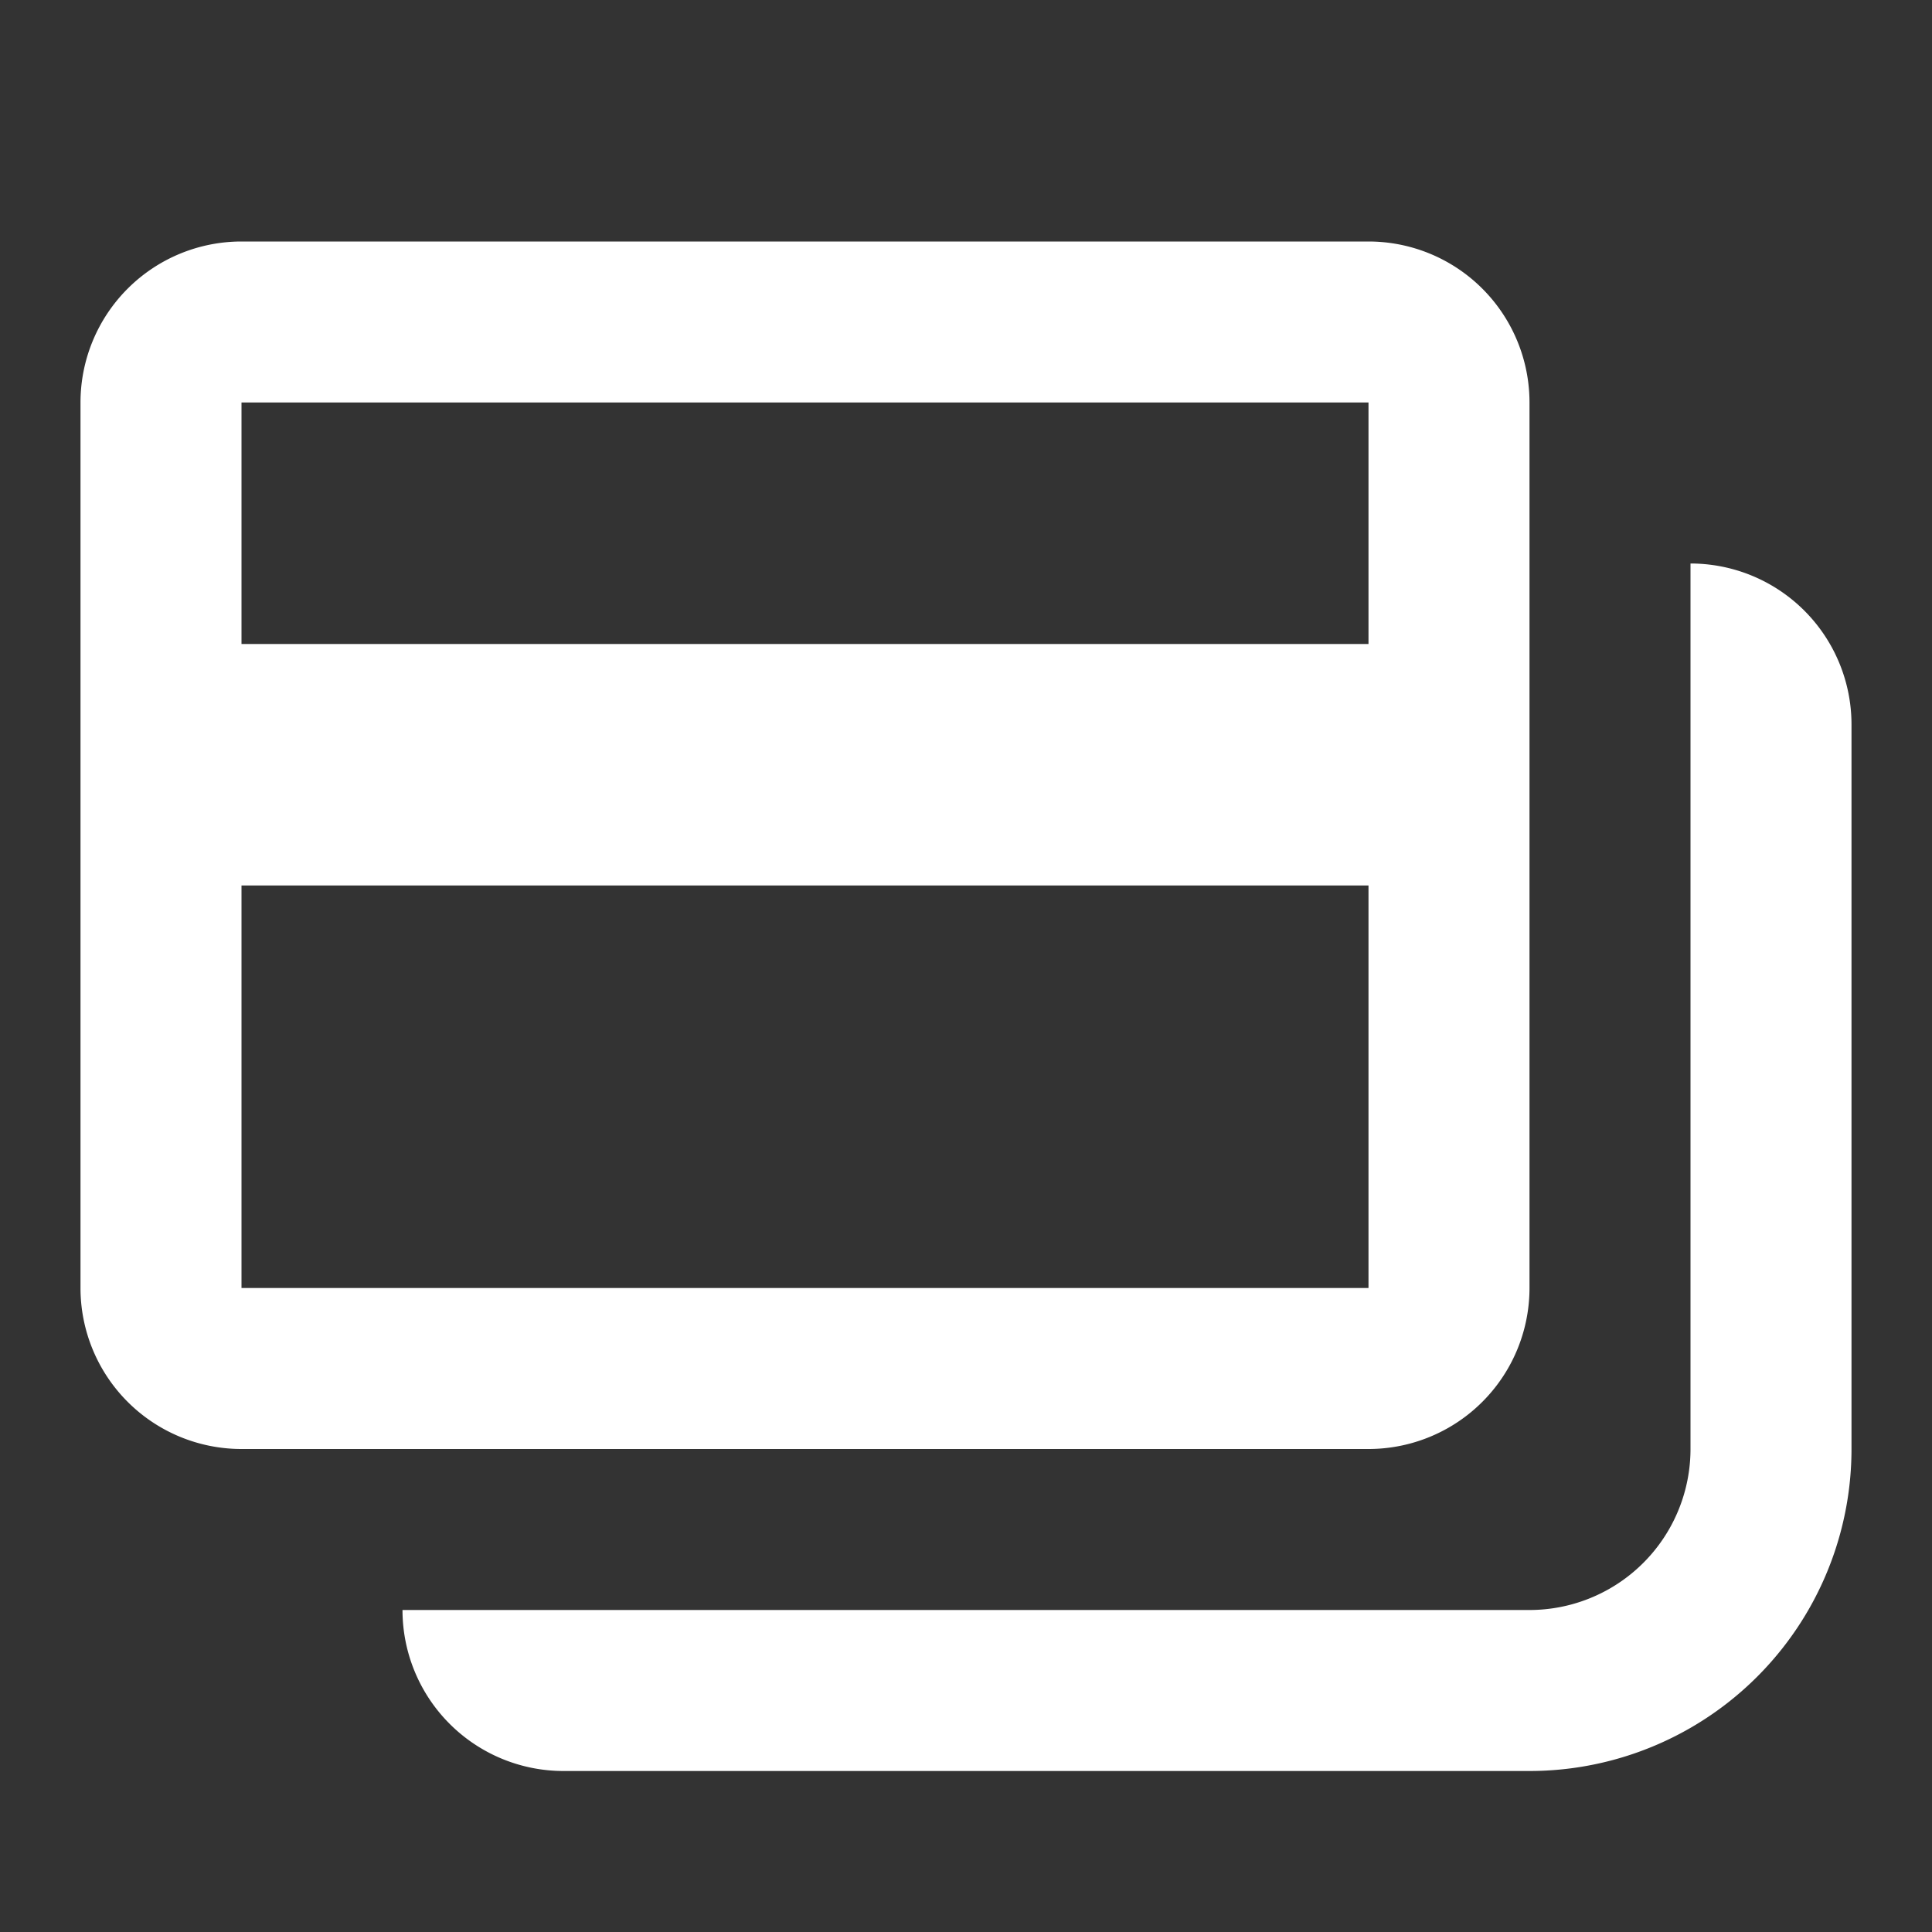
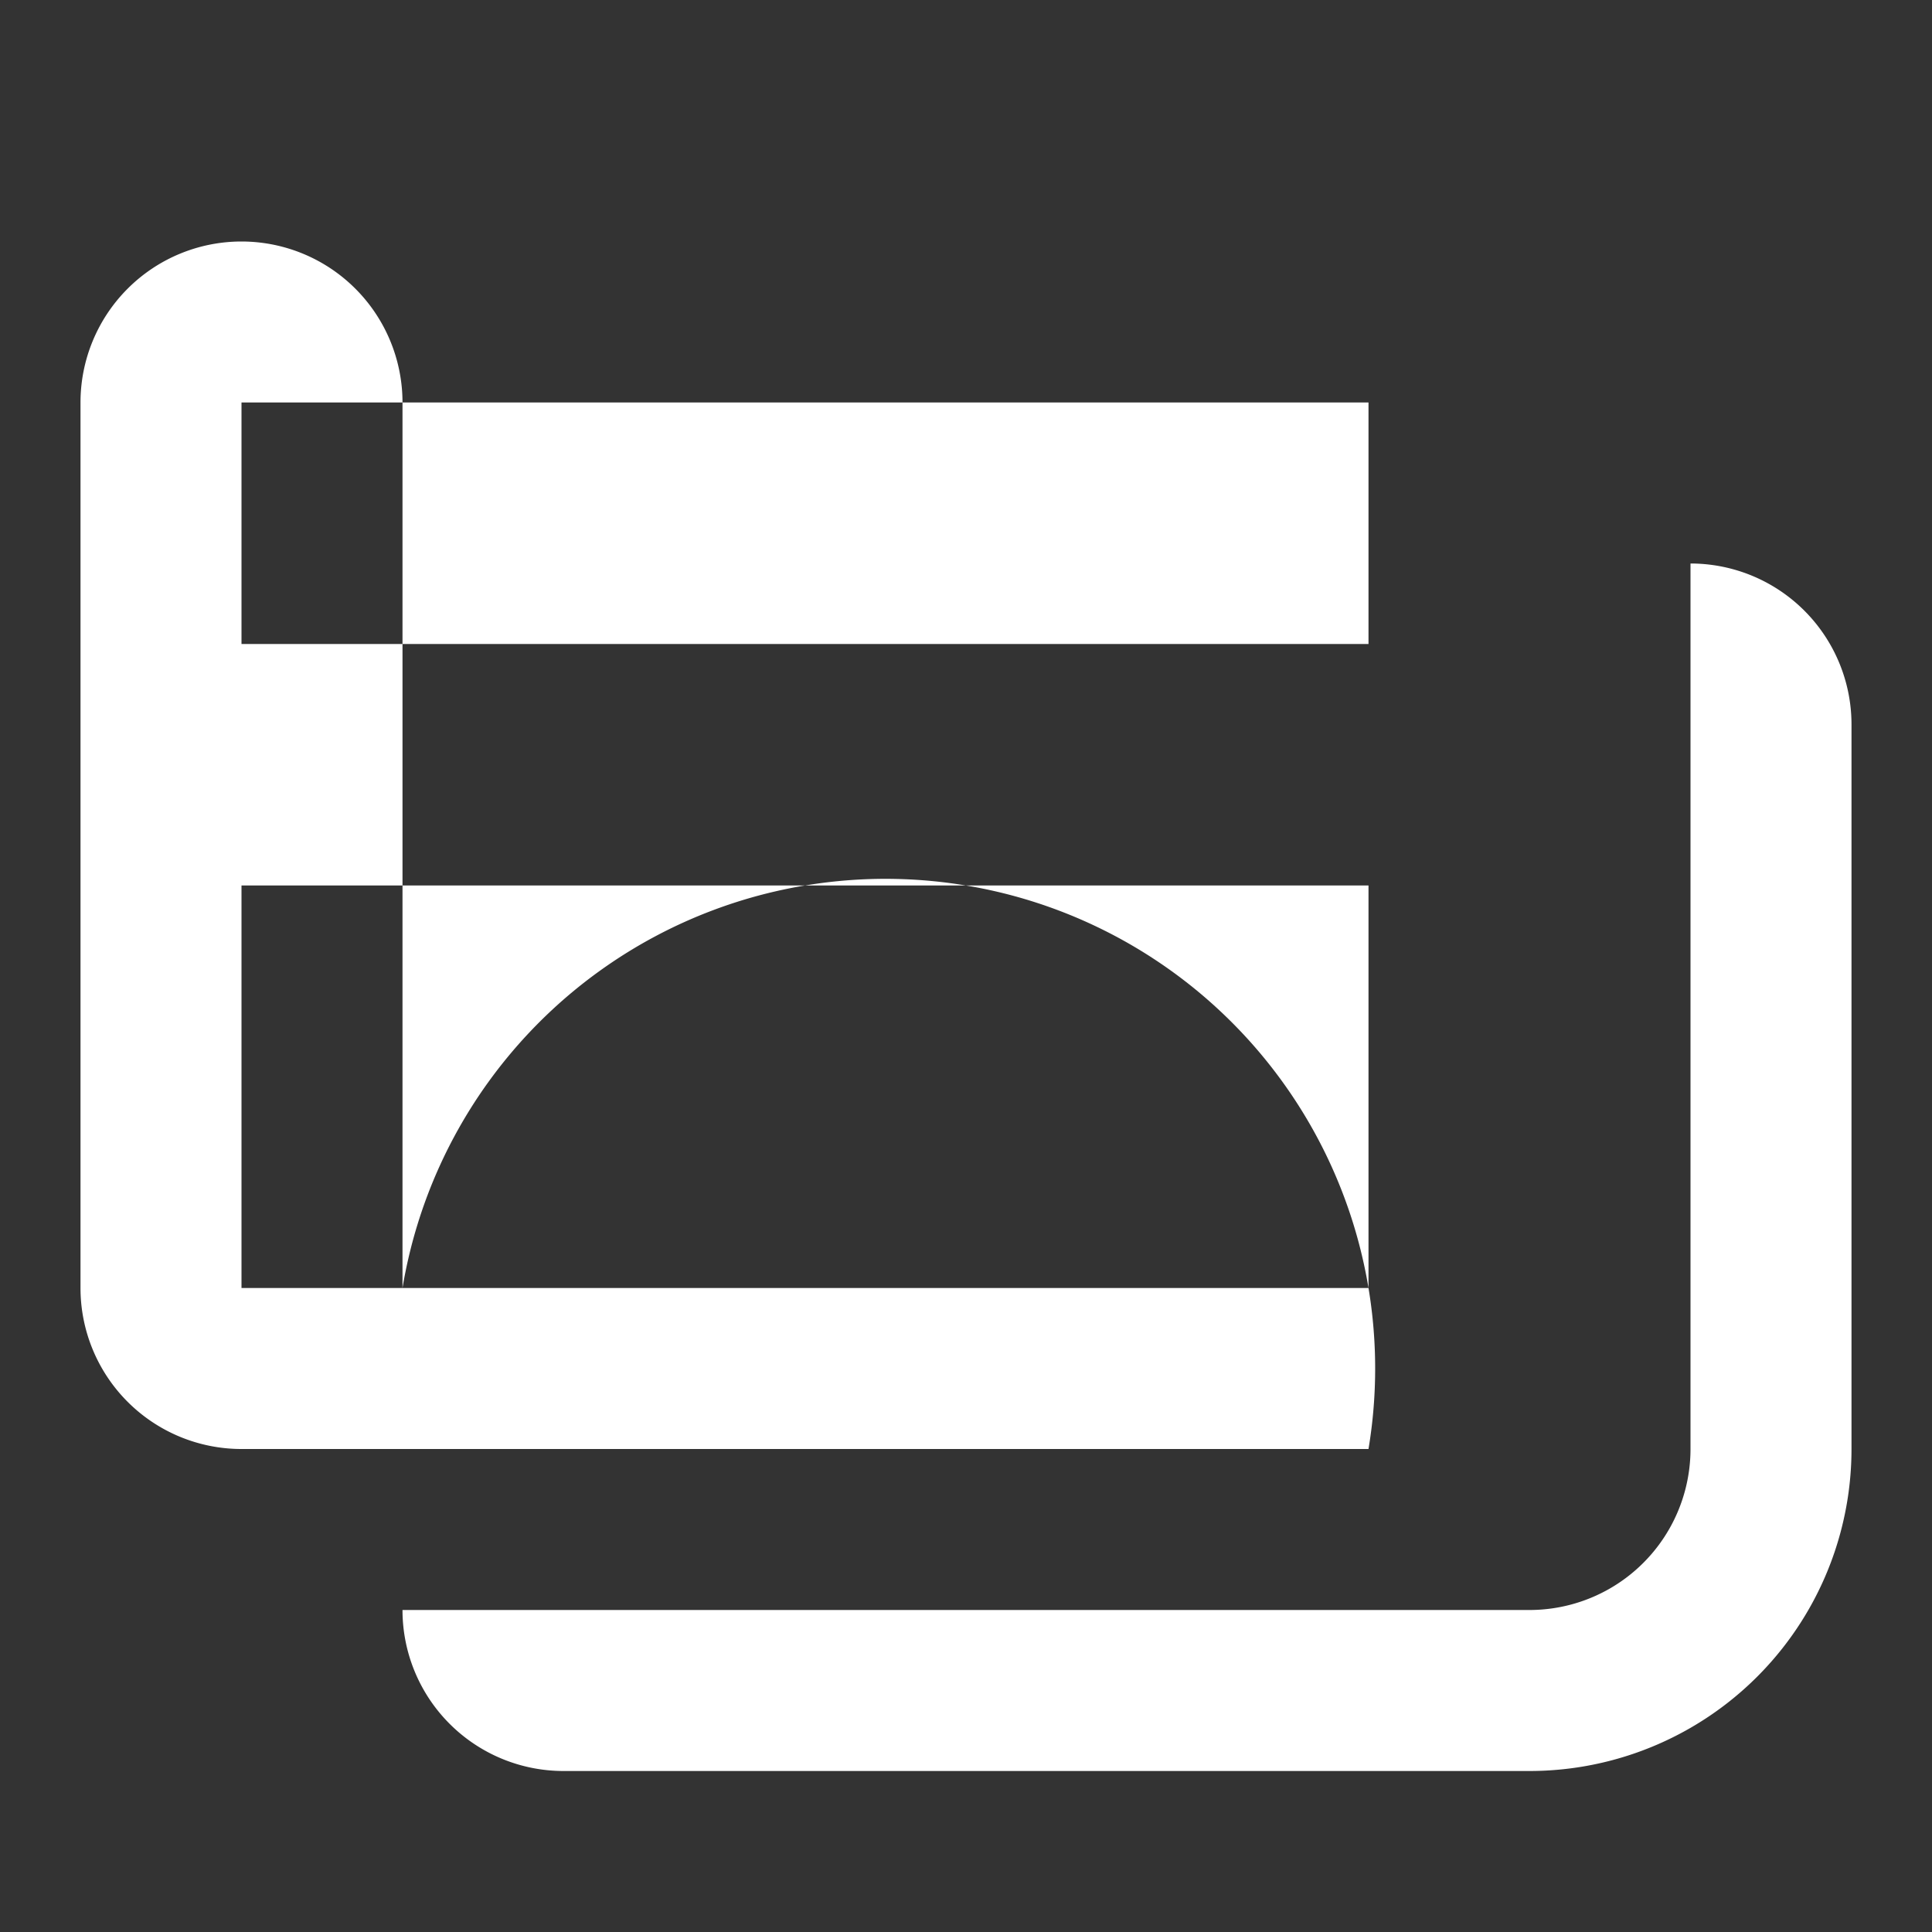
<svg xmlns="http://www.w3.org/2000/svg" id="ico_24_payment_credit_cards" data-name="ico / 24 / payment / credit_cards" width="24" height="24" viewBox="0 0 24 24">
  <rect x="0" y="0" width="24" height="24" fill="#333333" stroke="none" />
-   <path id="Icon_color" data-name="Icon color" d="M18,19H6a2,2,0,0,1-2-2H18a2,2,0,0,0,2-2V4a2,2,0,0,1,2,2v9A4,4,0,0,1,18,19Zm-2-4H2a2,2,0,0,1-2-2V2A2,2,0,0,1,2,0H16a2,2,0,0,1,2,2V13A2,2,0,0,1,16,15ZM2,8v5H16V8ZM2,2V5H16V2Z" transform="translate(1 3)" fill="#fff" />
+   <path id="Icon_color" data-name="Icon color" d="M18,19H6a2,2,0,0,1-2-2H18a2,2,0,0,0,2-2V4a2,2,0,0,1,2,2v9A4,4,0,0,1,18,19Zm-2-4H2a2,2,0,0,1-2-2V2A2,2,0,0,1,2,0a2,2,0,0,1,2,2V13A2,2,0,0,1,16,15ZM2,8v5H16V8ZM2,2V5H16V2Z" transform="translate(1 3)" fill="#fff" />
</svg>